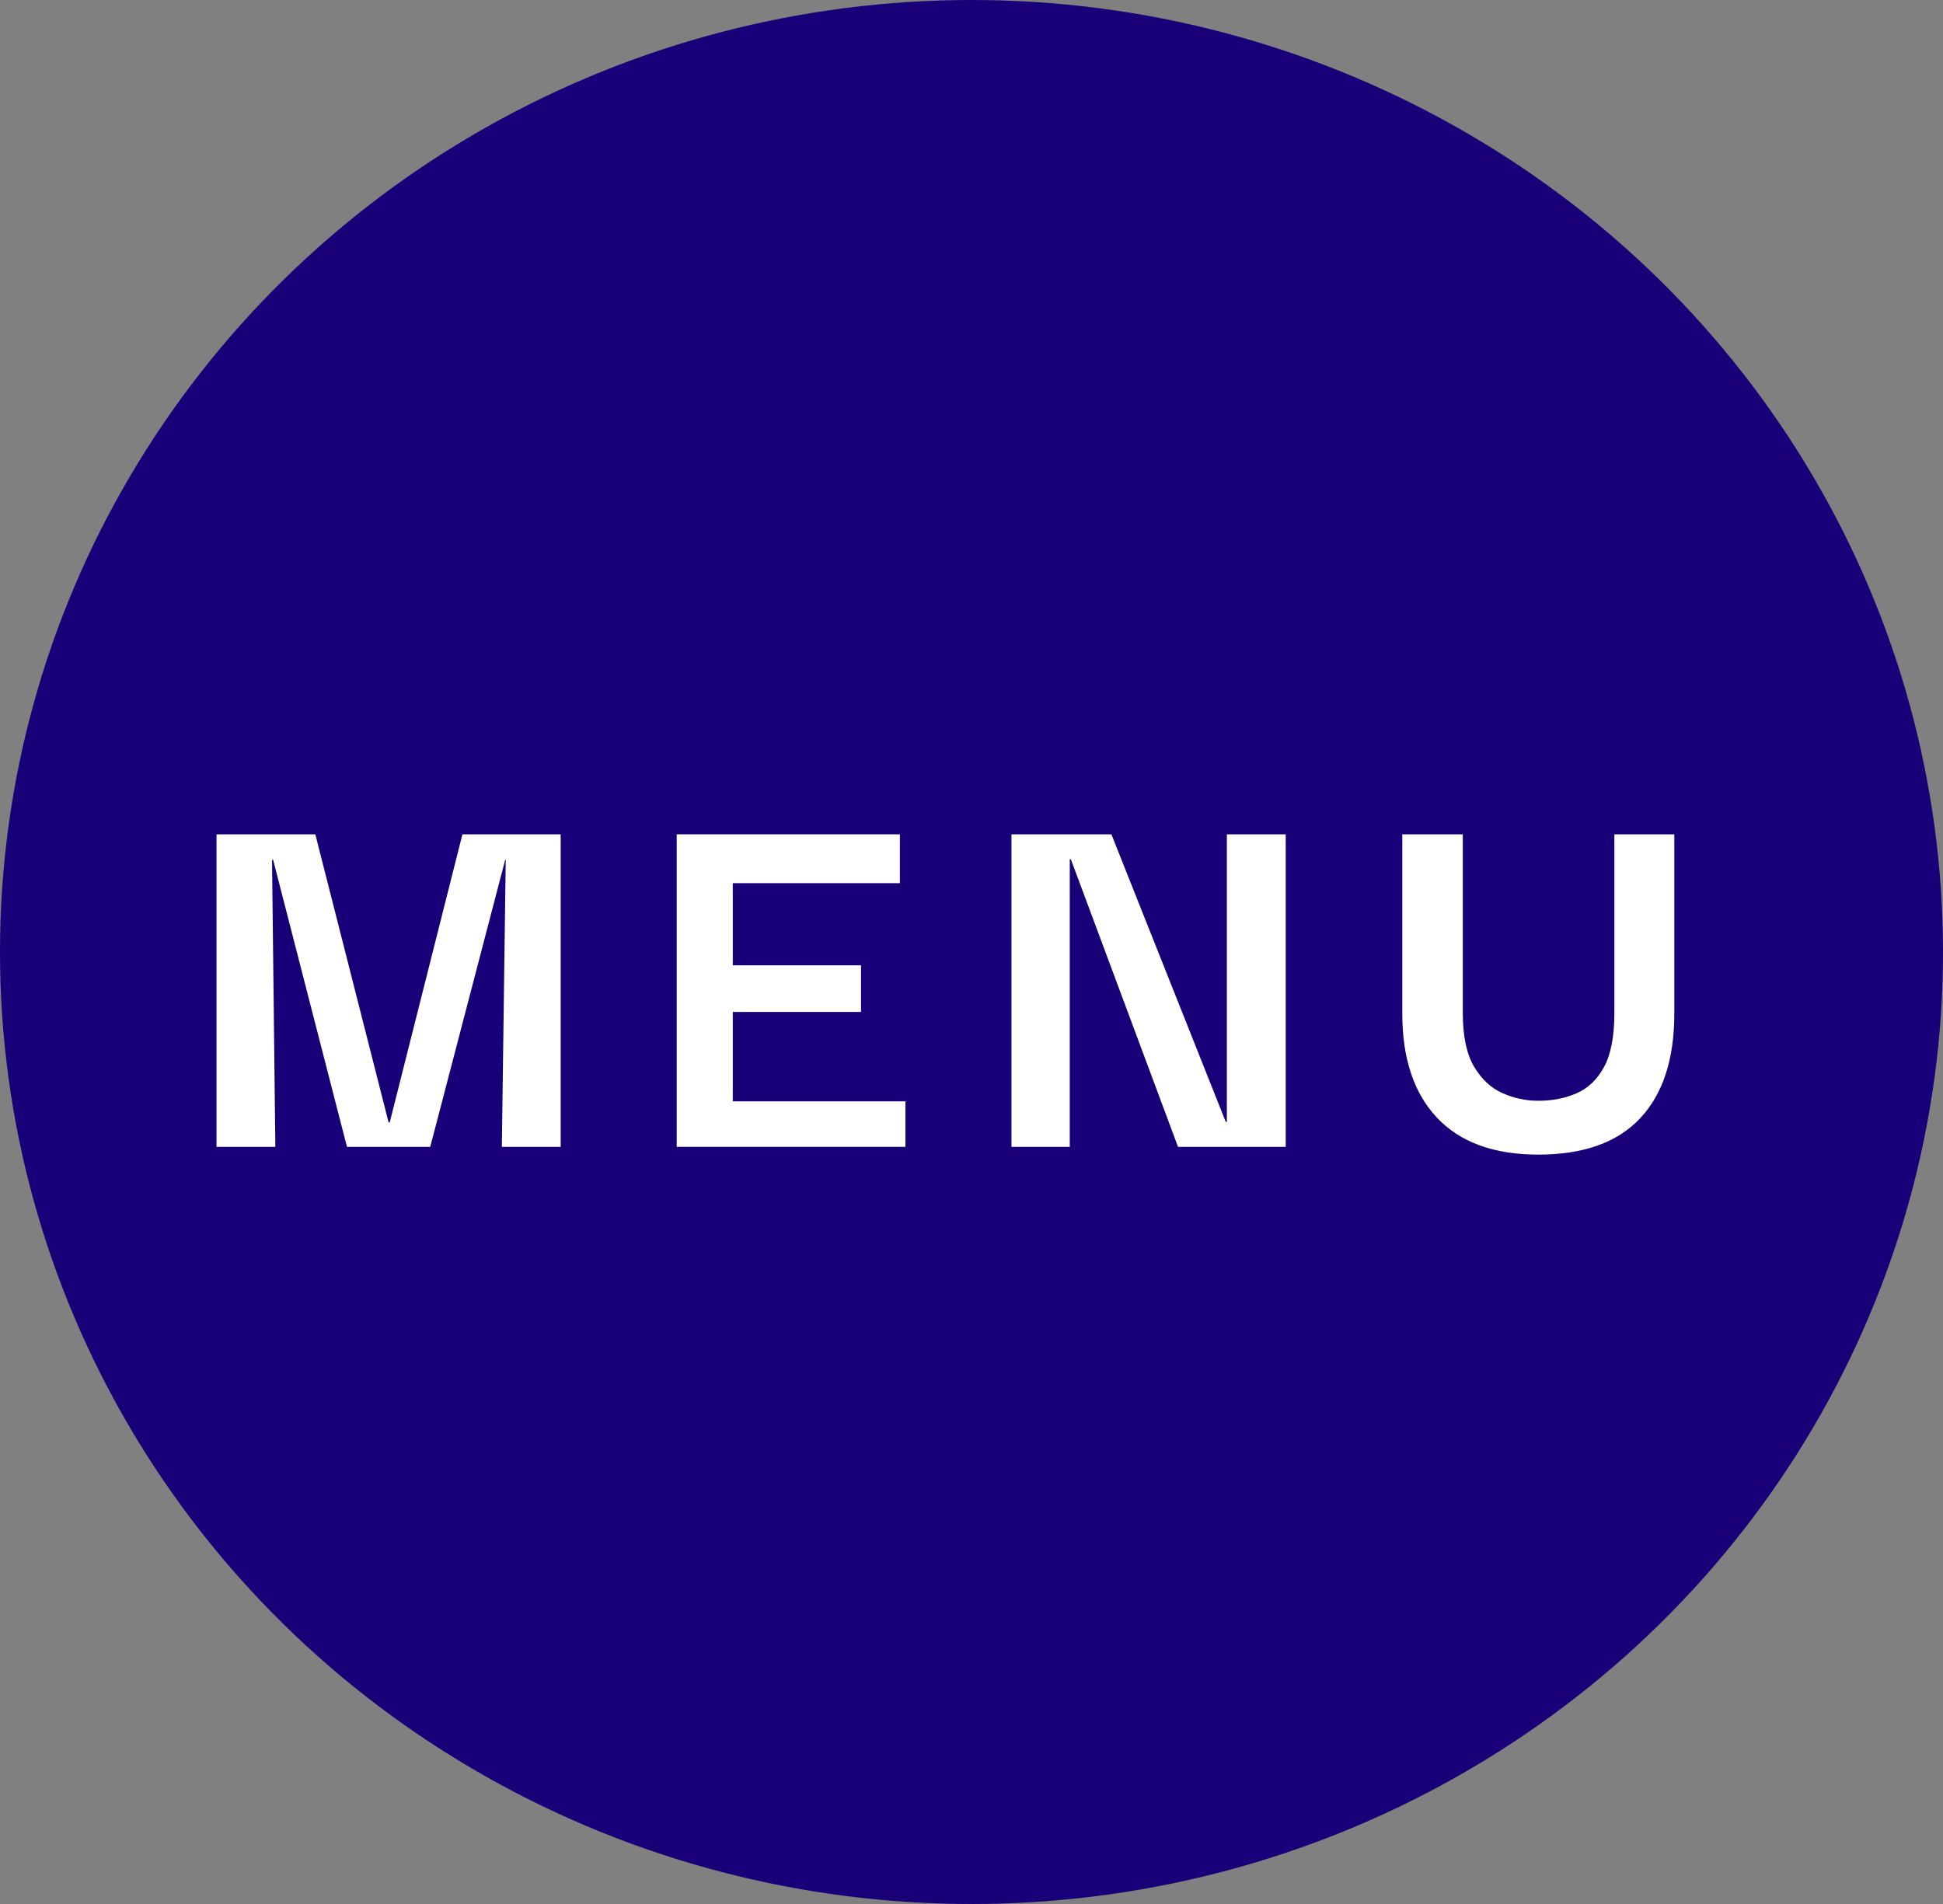
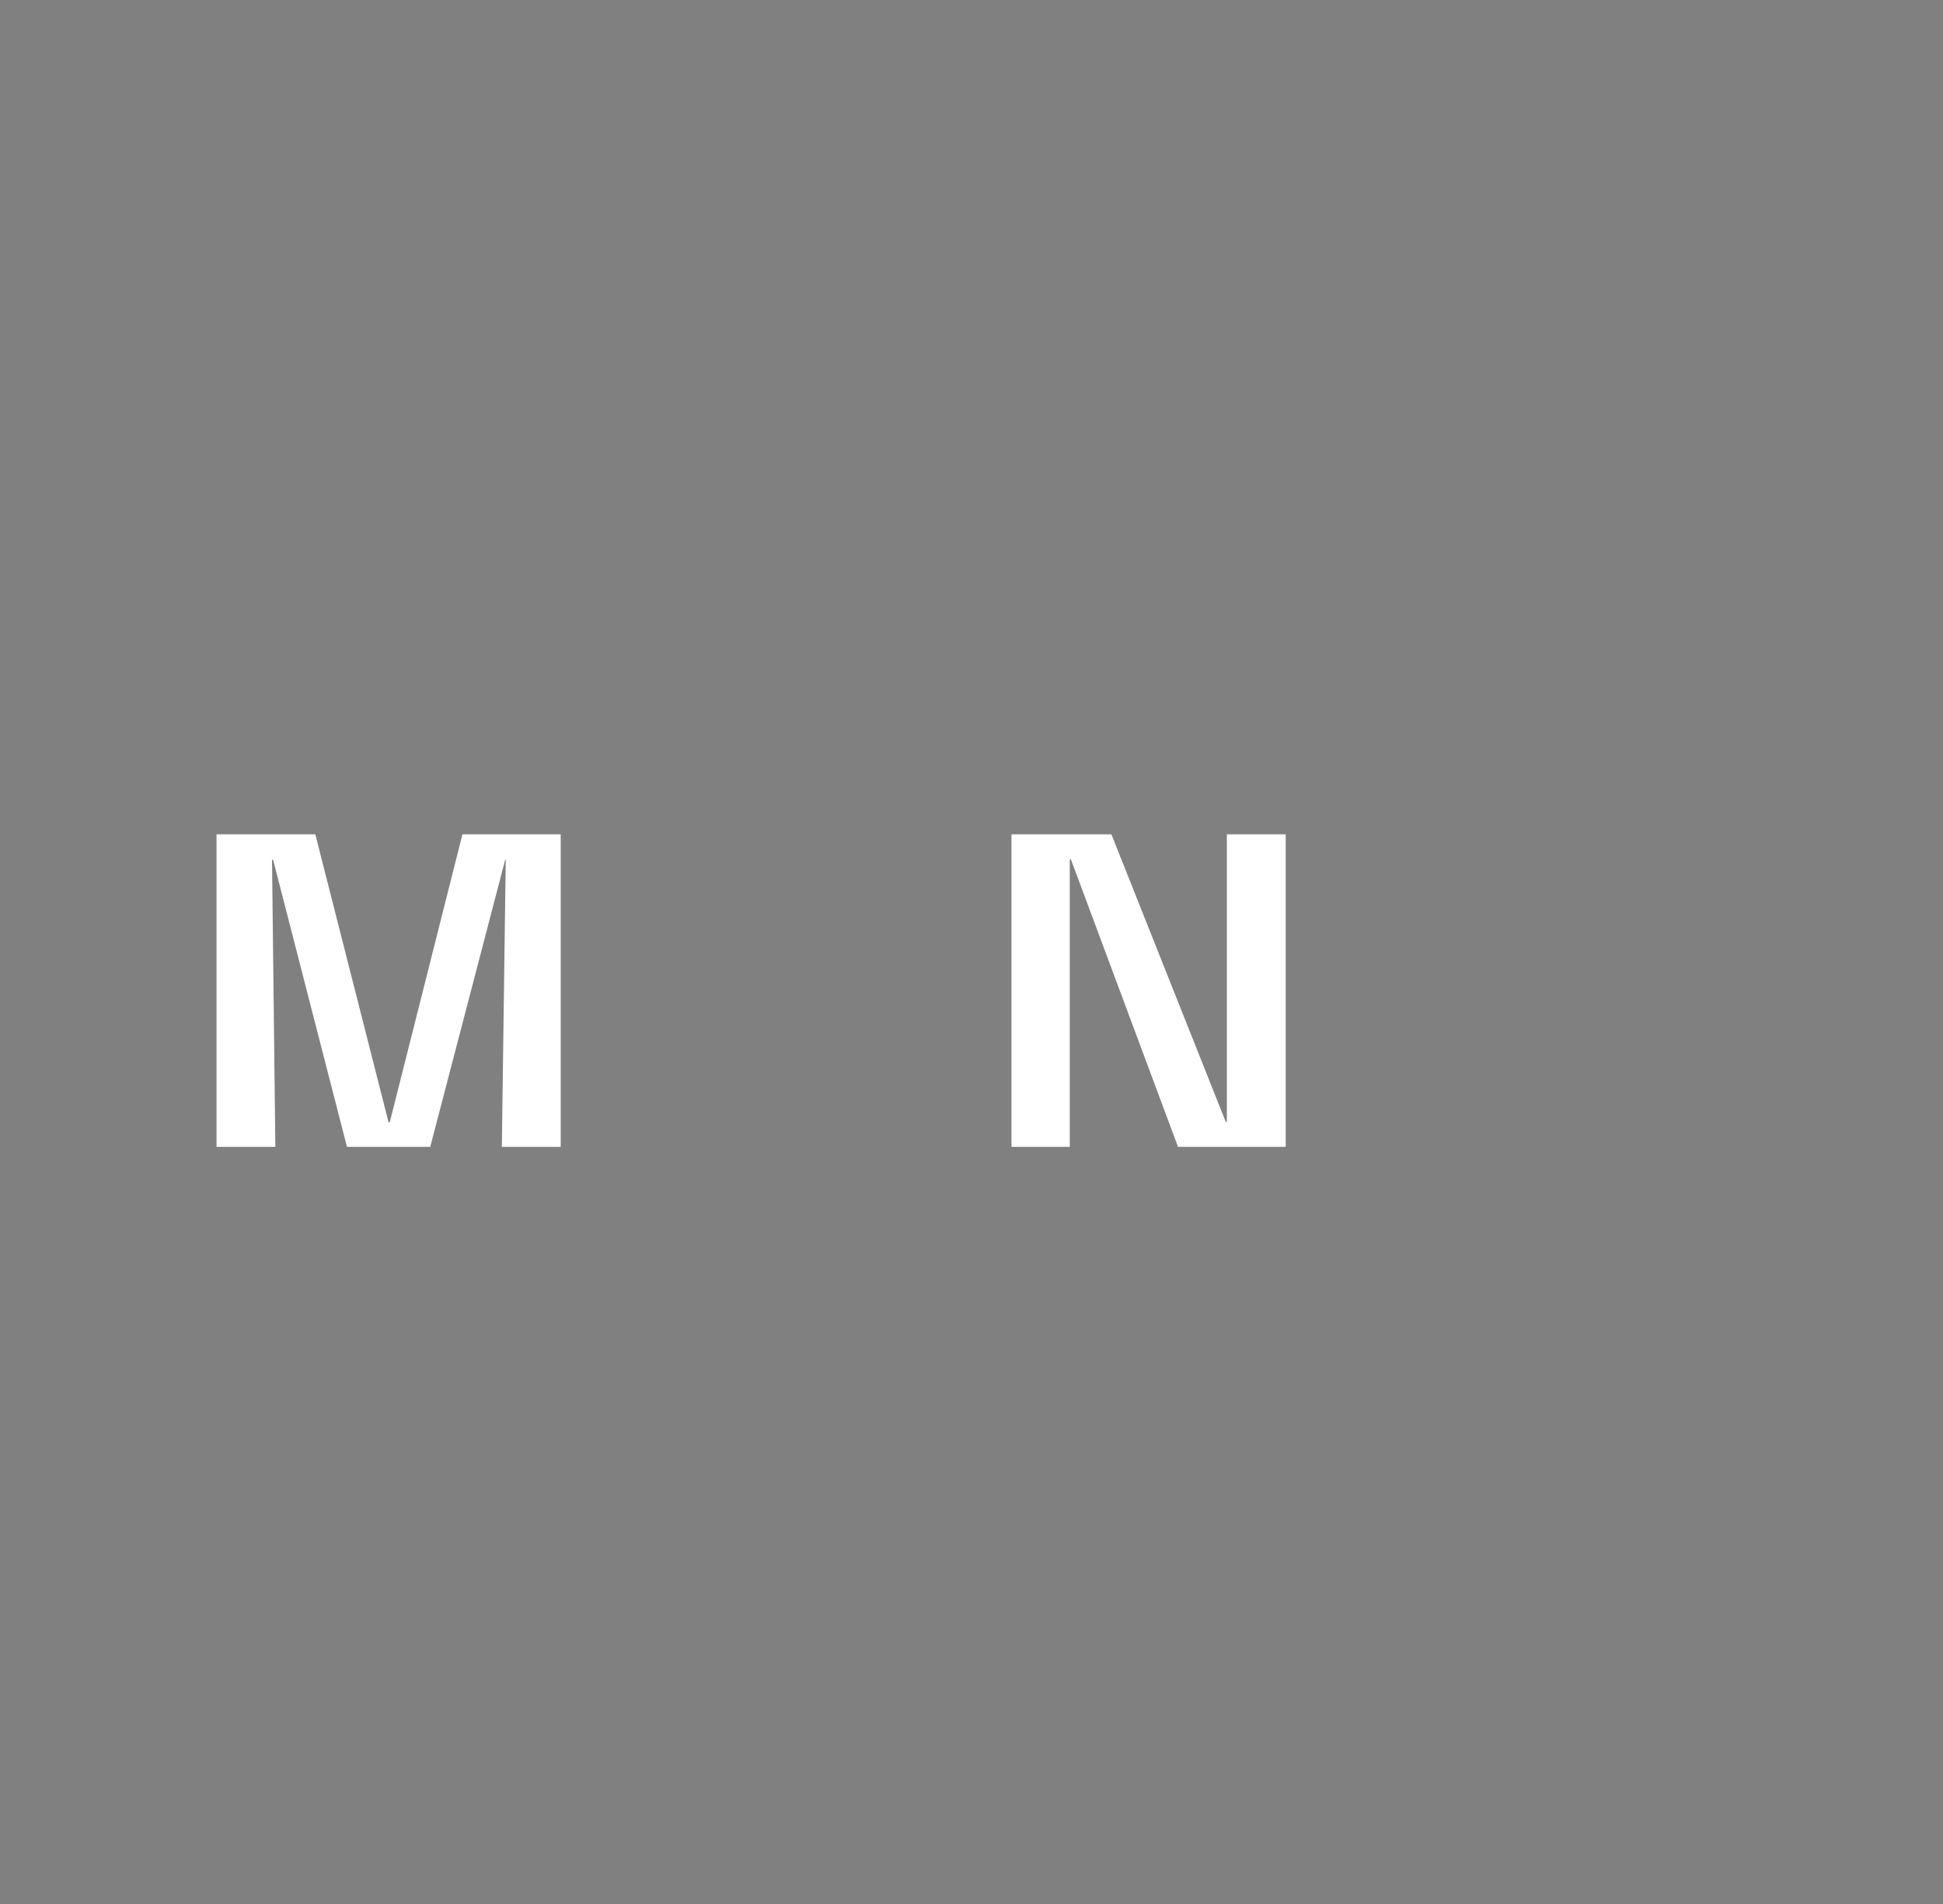
<svg xmlns="http://www.w3.org/2000/svg" width="35px" height="34.3px" viewBox="0 0 35 34.3" version="1.1">
  <rect x="0" y="0" width="35" height="34.3" fill="#808080" stroke="none" />
  <title>Group 2</title>
  <g id="📱Mobile" stroke="none" stroke-width="1" fill="none" fill-rule="evenodd">
    <g id="Home-Page" transform="translate(-316, -7.84)">
      <g id="Nav/Mobile-" transform="translate(0, -1.58)">
        <g id="Group-2" transform="translate(316, 9.42)">
-           <ellipse id="Oval" fill="#190078" cx="17.5" cy="17.15" rx="17.5" ry="17.15" />
          <g id="MENU" transform="translate(3.9, 15.03)" fill="#FFFFFF" fill-rule="nonzero">
            <polygon id="Path" points="0 5.63 0 0 1.78 0 3.1 5.19 3.12 5.19 4.43 0 6.2 0 6.2 5.63 5.14 5.63 5.21 0.46 5.2 0.46 3.85 5.63 2.35 5.63 1.02 0.46 1 0.46 1.06 5.63" />
-             <polygon id="Path" points="9.3 4.81 12.41 4.81 12.41 5.63 8.29 5.63 8.29 0 12.31 0 12.31 0.88 9.3 0.88 9.3 2.36 11.61 2.36 11.61 3.2 9.3 3.2" />
            <polygon id="Path" points="18.2 0 19.26 0 19.26 5.63 17.32 5.63 15.39 0.45 15.37 0.45 15.37 5.63 14.32 5.63 14.32 0 16.12 0 18.18 5.18 18.2 5.18" />
-             <path d="M23.81,5.77 C23.01,5.77 22.402,5.548 21.985,5.105 C21.568,4.662 21.36,4.037 21.36,3.23 L21.36,0 L22.45,0 L22.45,3.22 C22.45,3.633 22.517,3.953 22.65,4.18 C22.783,4.407 22.953,4.567 23.16,4.66 C23.367,4.753 23.583,4.8 23.81,4.8 C24.063,4.8 24.293,4.755 24.5,4.665 C24.707,4.575 24.872,4.417 24.995,4.19 C25.118,3.963 25.18,3.64 25.18,3.22 L25.18,0 L26.26,0 L26.26,3.23 C26.26,4.05 26.055,4.678 25.645,5.115 C25.235,5.552 24.623,5.77 23.81,5.77 Z" id="Path" />
          </g>
        </g>
      </g>
    </g>
  </g>
</svg>